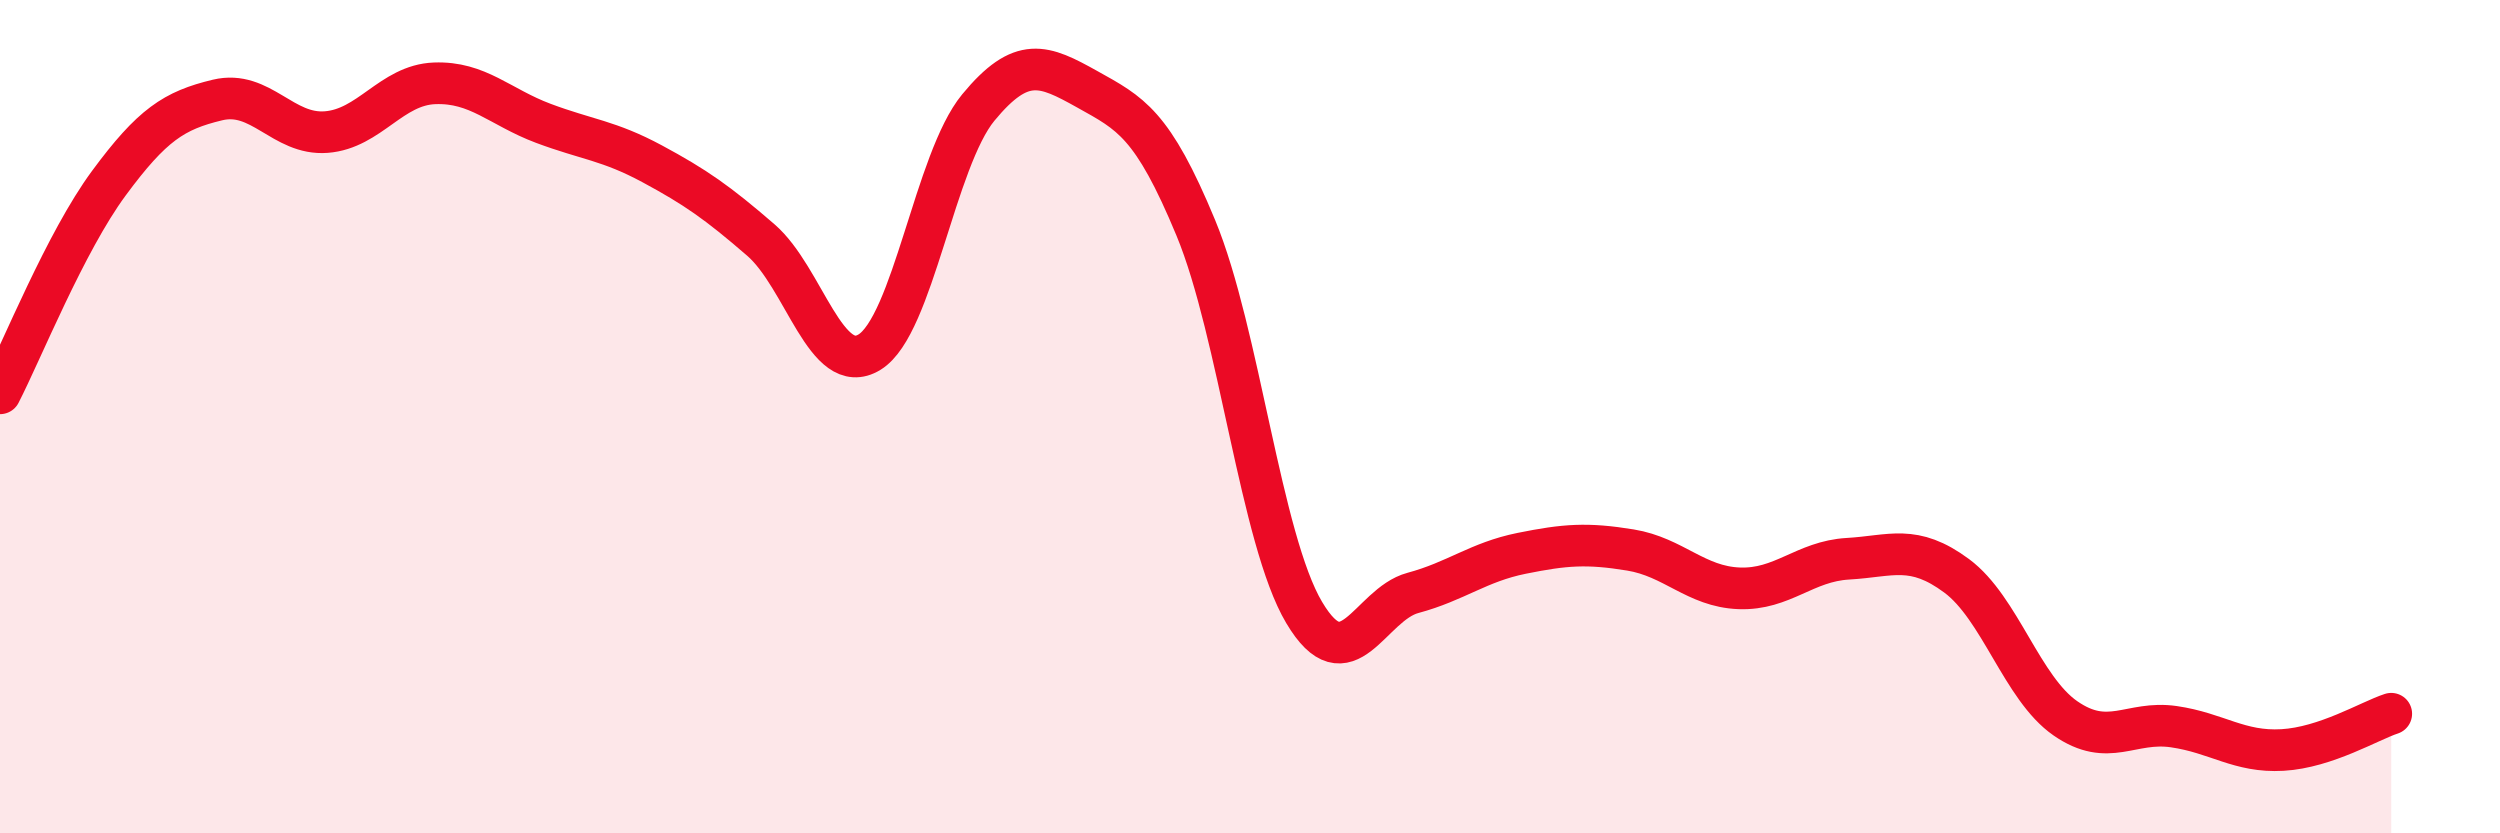
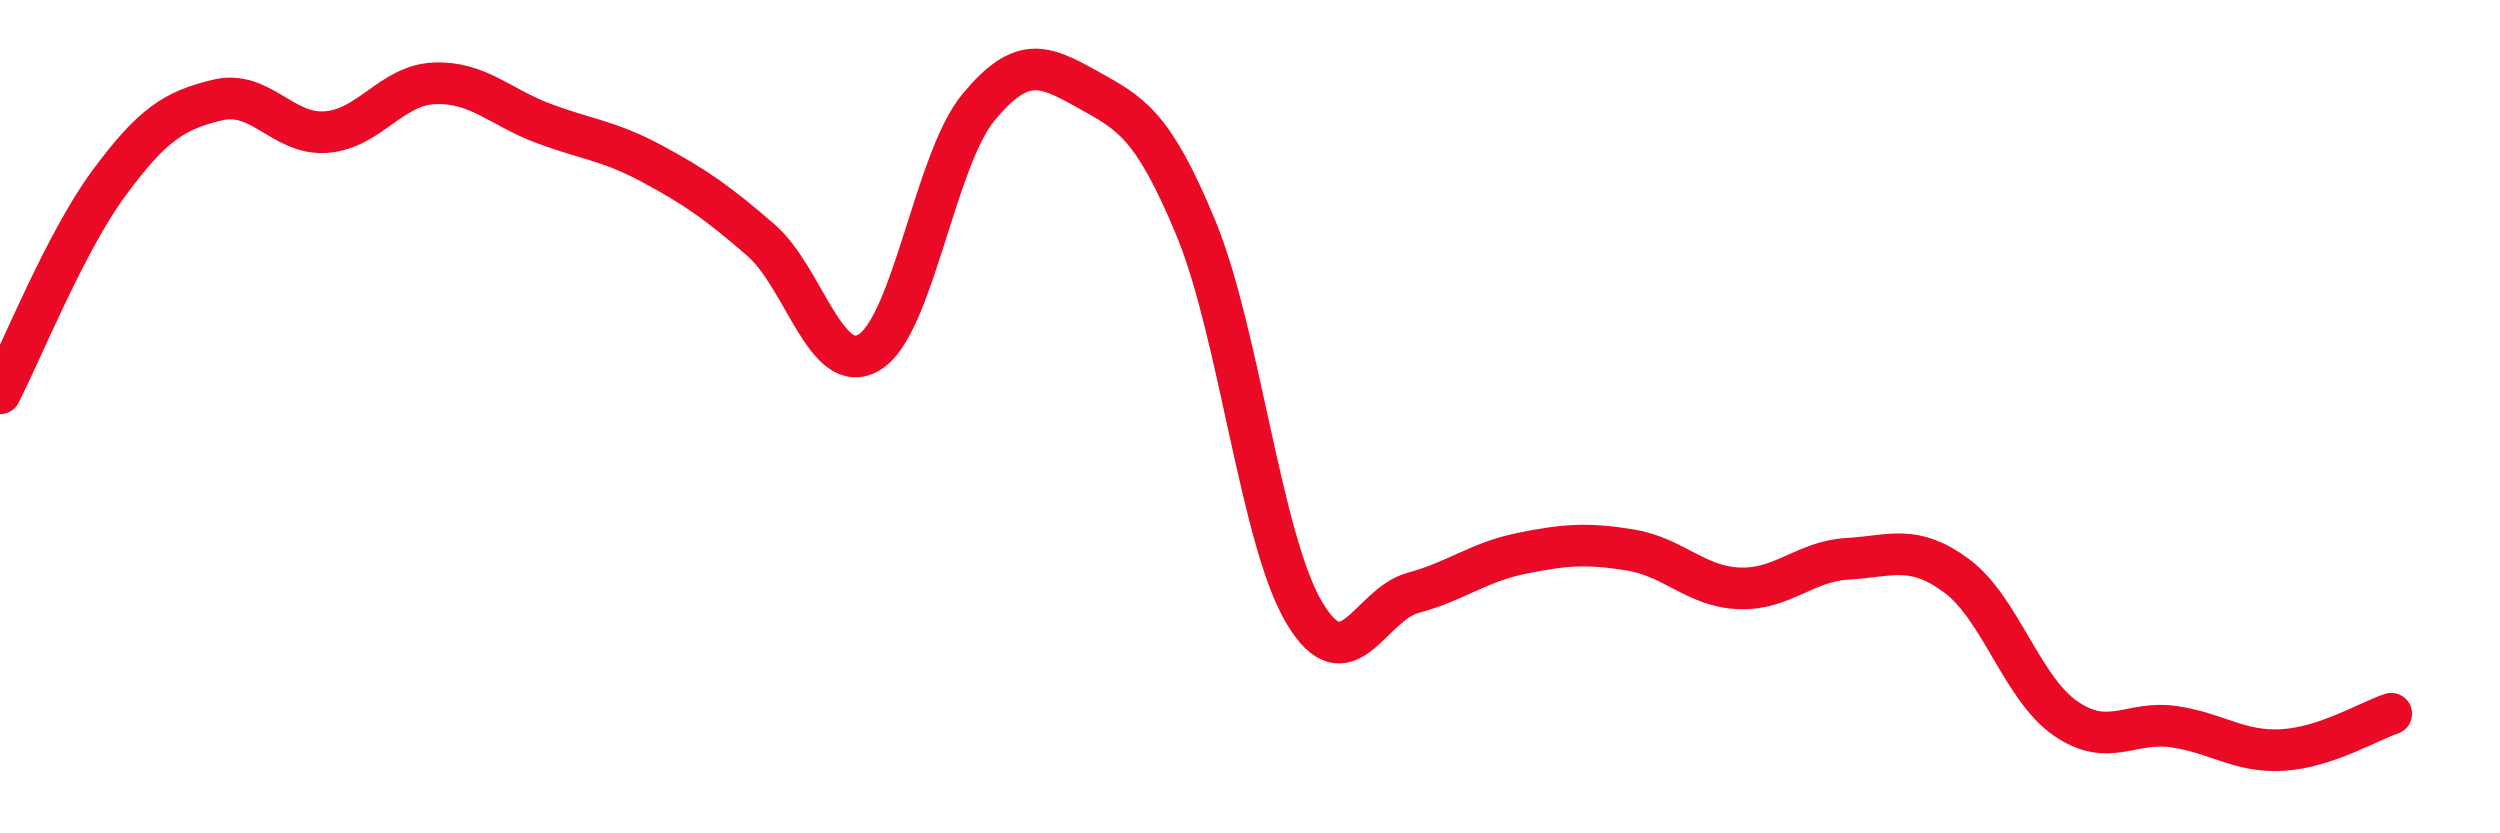
<svg xmlns="http://www.w3.org/2000/svg" width="60" height="20" viewBox="0 0 60 20">
-   <path d="M 0,9.44 C 0.52,8.43 1.57,5.81 2.61,4.4 C 3.65,2.99 4.18,2.65 5.22,2.4 C 6.26,2.15 6.79,3.25 7.83,3.17 C 8.87,3.09 9.39,2.04 10.43,2 C 11.47,1.96 12,2.57 13.04,2.96 C 14.08,3.35 14.61,3.37 15.65,3.93 C 16.69,4.49 17.22,4.86 18.26,5.76 C 19.3,6.66 19.83,9.09 20.87,8.45 C 21.91,7.81 22.44,3.84 23.48,2.58 C 24.52,1.32 25.05,1.56 26.09,2.14 C 27.13,2.72 27.66,2.96 28.7,5.47 C 29.74,7.98 30.26,12.95 31.3,14.7 C 32.34,16.45 32.87,14.51 33.91,14.23 C 34.95,13.95 35.48,13.49 36.52,13.28 C 37.56,13.07 38.09,13.03 39.13,13.2 C 40.17,13.37 40.7,14.08 41.74,14.12 C 42.78,14.16 43.31,13.47 44.35,13.41 C 45.39,13.35 45.92,13.05 46.96,13.82 C 48,14.59 48.53,16.52 49.57,17.24 C 50.61,17.96 51.13,17.29 52.17,17.44 C 53.21,17.59 53.74,18.06 54.78,18 C 55.82,17.94 56.87,17.3 57.39,17.13L57.39 20L0 20Z" fill="#EB0A25" opacity="0.1" stroke-linecap="round" stroke-linejoin="round" />
  <path d="M 0,9.44 C 0.52,8.43 1.57,5.81 2.61,4.4 C 3.65,2.99 4.18,2.65 5.22,2.4 C 6.26,2.15 6.79,3.25 7.83,3.17 C 8.87,3.09 9.39,2.04 10.43,2 C 11.47,1.96 12,2.57 13.04,2.96 C 14.08,3.35 14.61,3.37 15.65,3.93 C 16.69,4.49 17.22,4.86 18.26,5.76 C 19.3,6.66 19.83,9.09 20.87,8.45 C 21.91,7.81 22.44,3.84 23.48,2.58 C 24.52,1.32 25.05,1.56 26.09,2.14 C 27.13,2.72 27.66,2.96 28.7,5.47 C 29.74,7.98 30.26,12.95 31.3,14.7 C 32.34,16.45 32.87,14.51 33.91,14.23 C 34.95,13.95 35.48,13.49 36.52,13.28 C 37.56,13.07 38.09,13.03 39.13,13.2 C 40.17,13.37 40.7,14.08 41.74,14.12 C 42.78,14.16 43.31,13.47 44.35,13.41 C 45.39,13.35 45.92,13.05 46.96,13.82 C 48,14.59 48.53,16.52 49.57,17.24 C 50.61,17.96 51.13,17.29 52.17,17.44 C 53.21,17.59 53.74,18.06 54.78,18 C 55.82,17.94 56.87,17.3 57.39,17.13" stroke="#EB0A25" stroke-width="1" fill="none" stroke-linecap="round" stroke-linejoin="round" />
</svg>